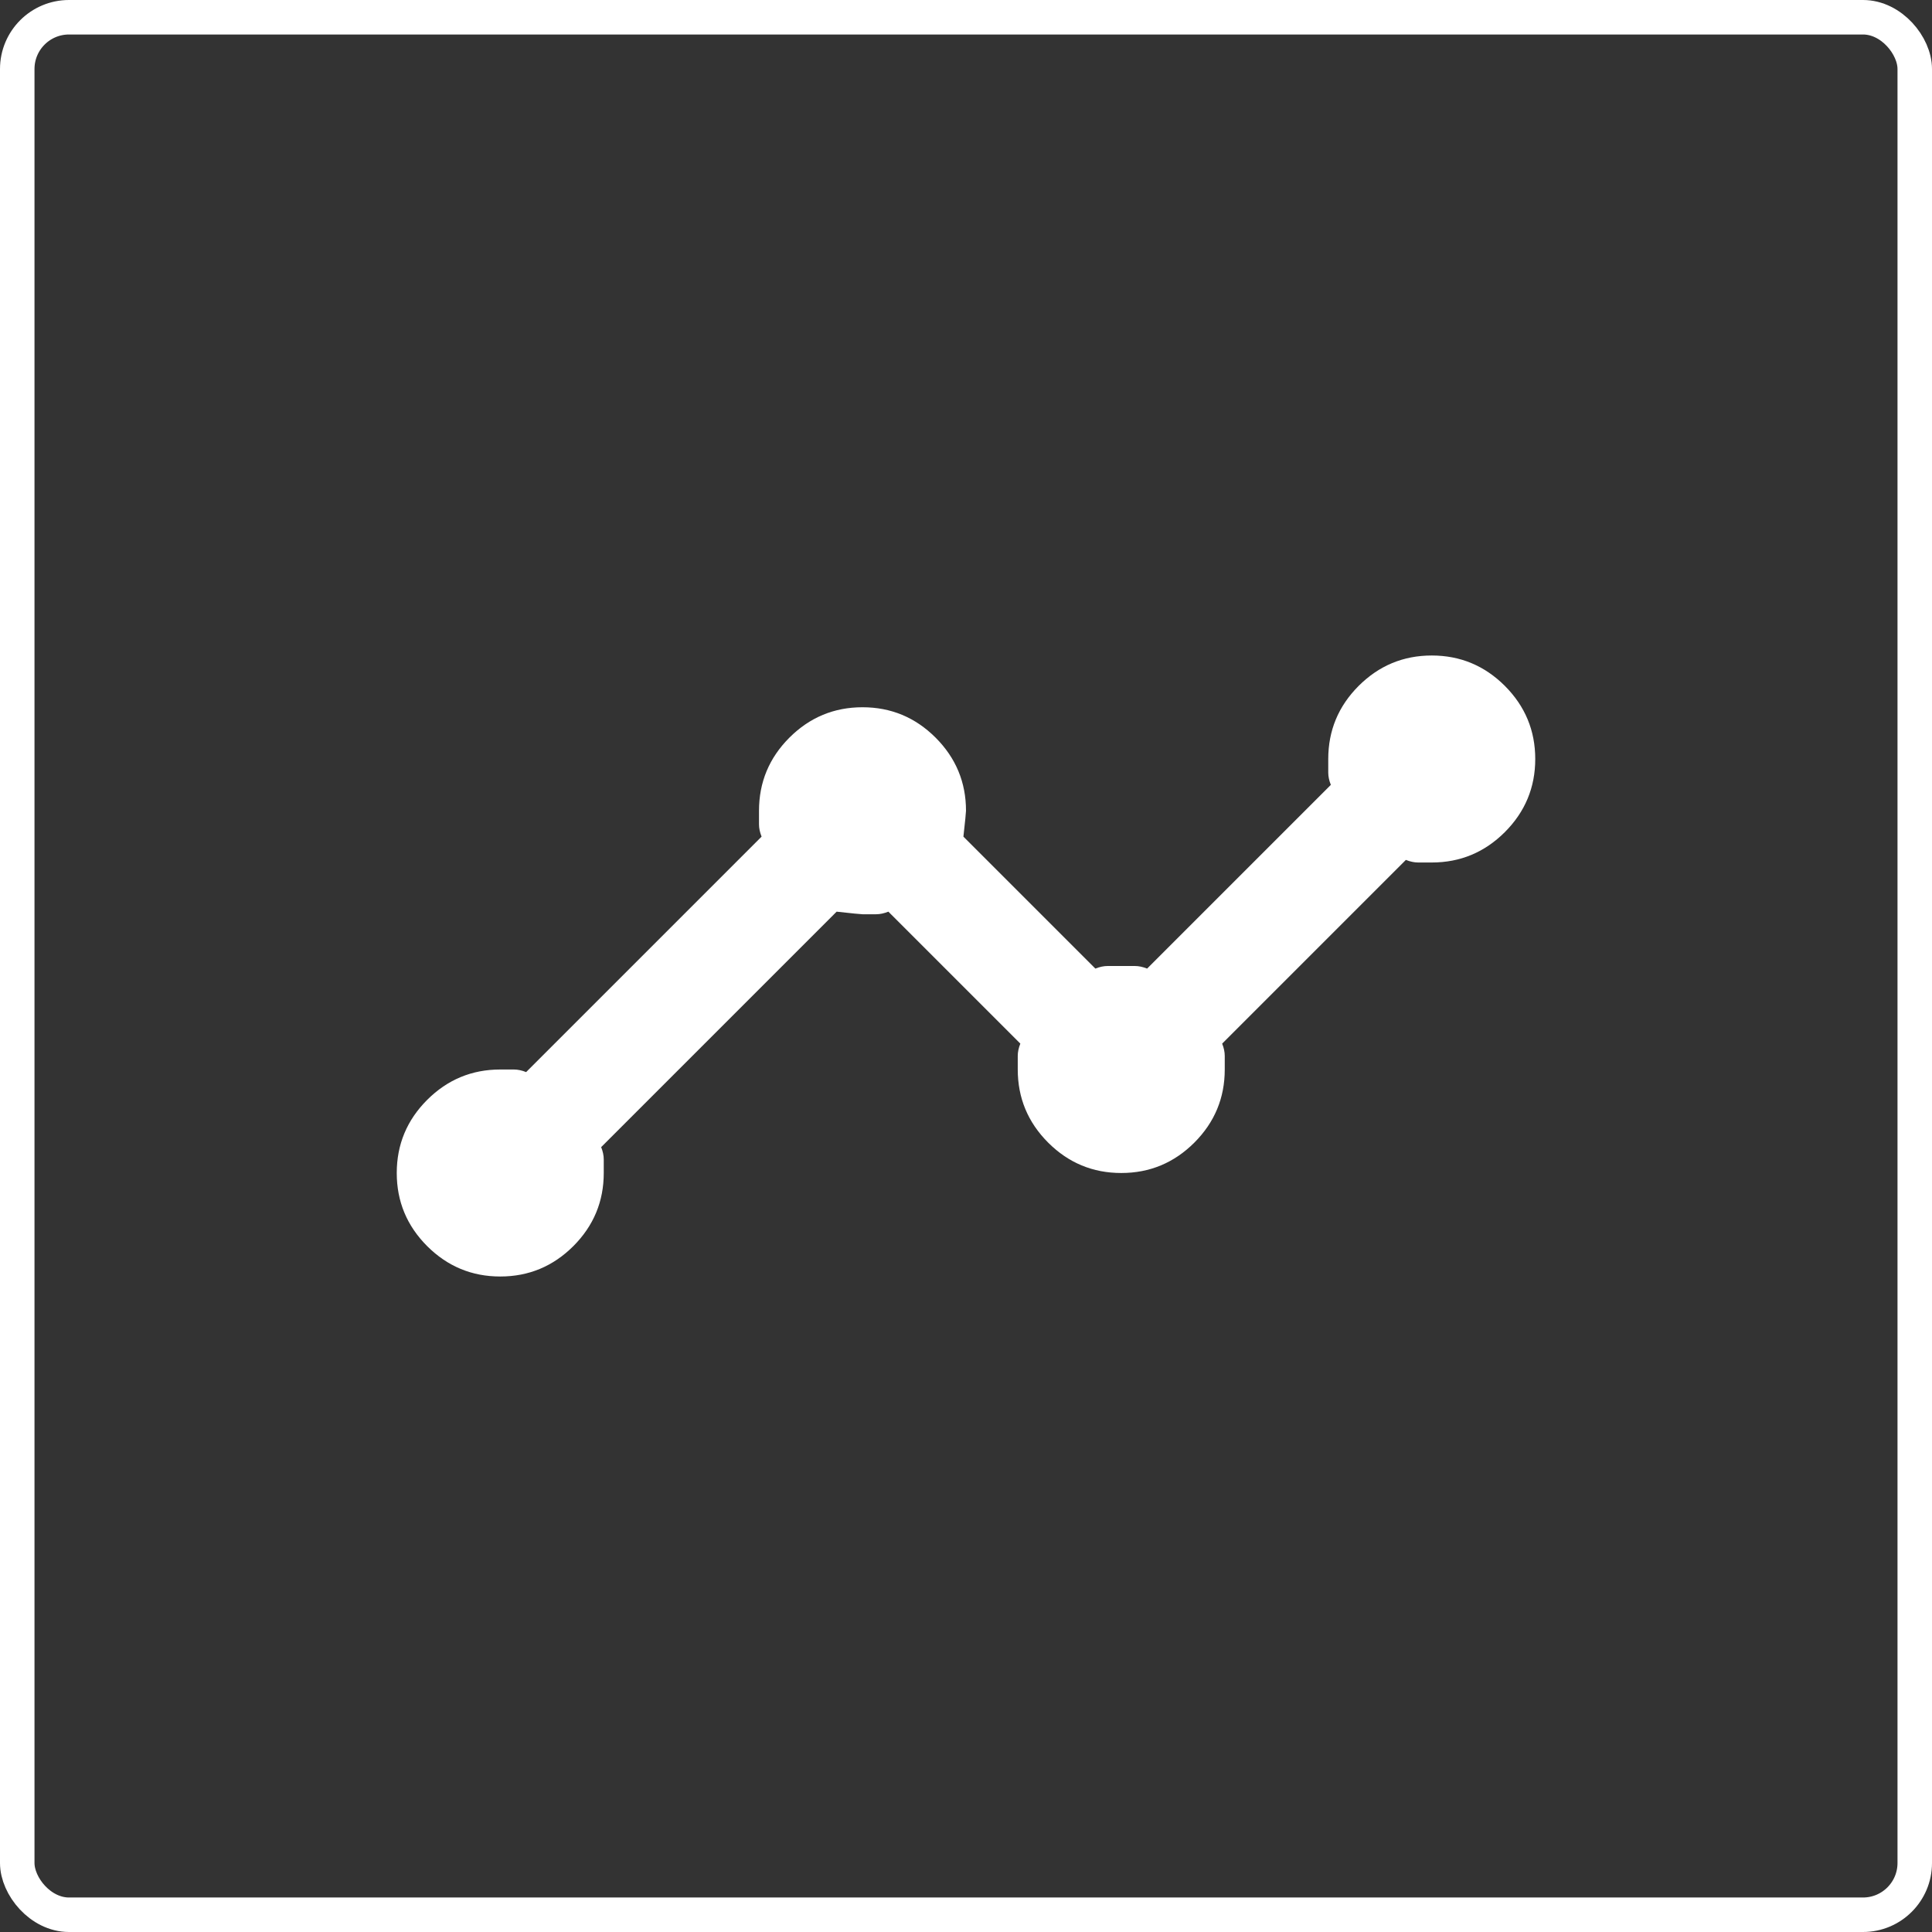
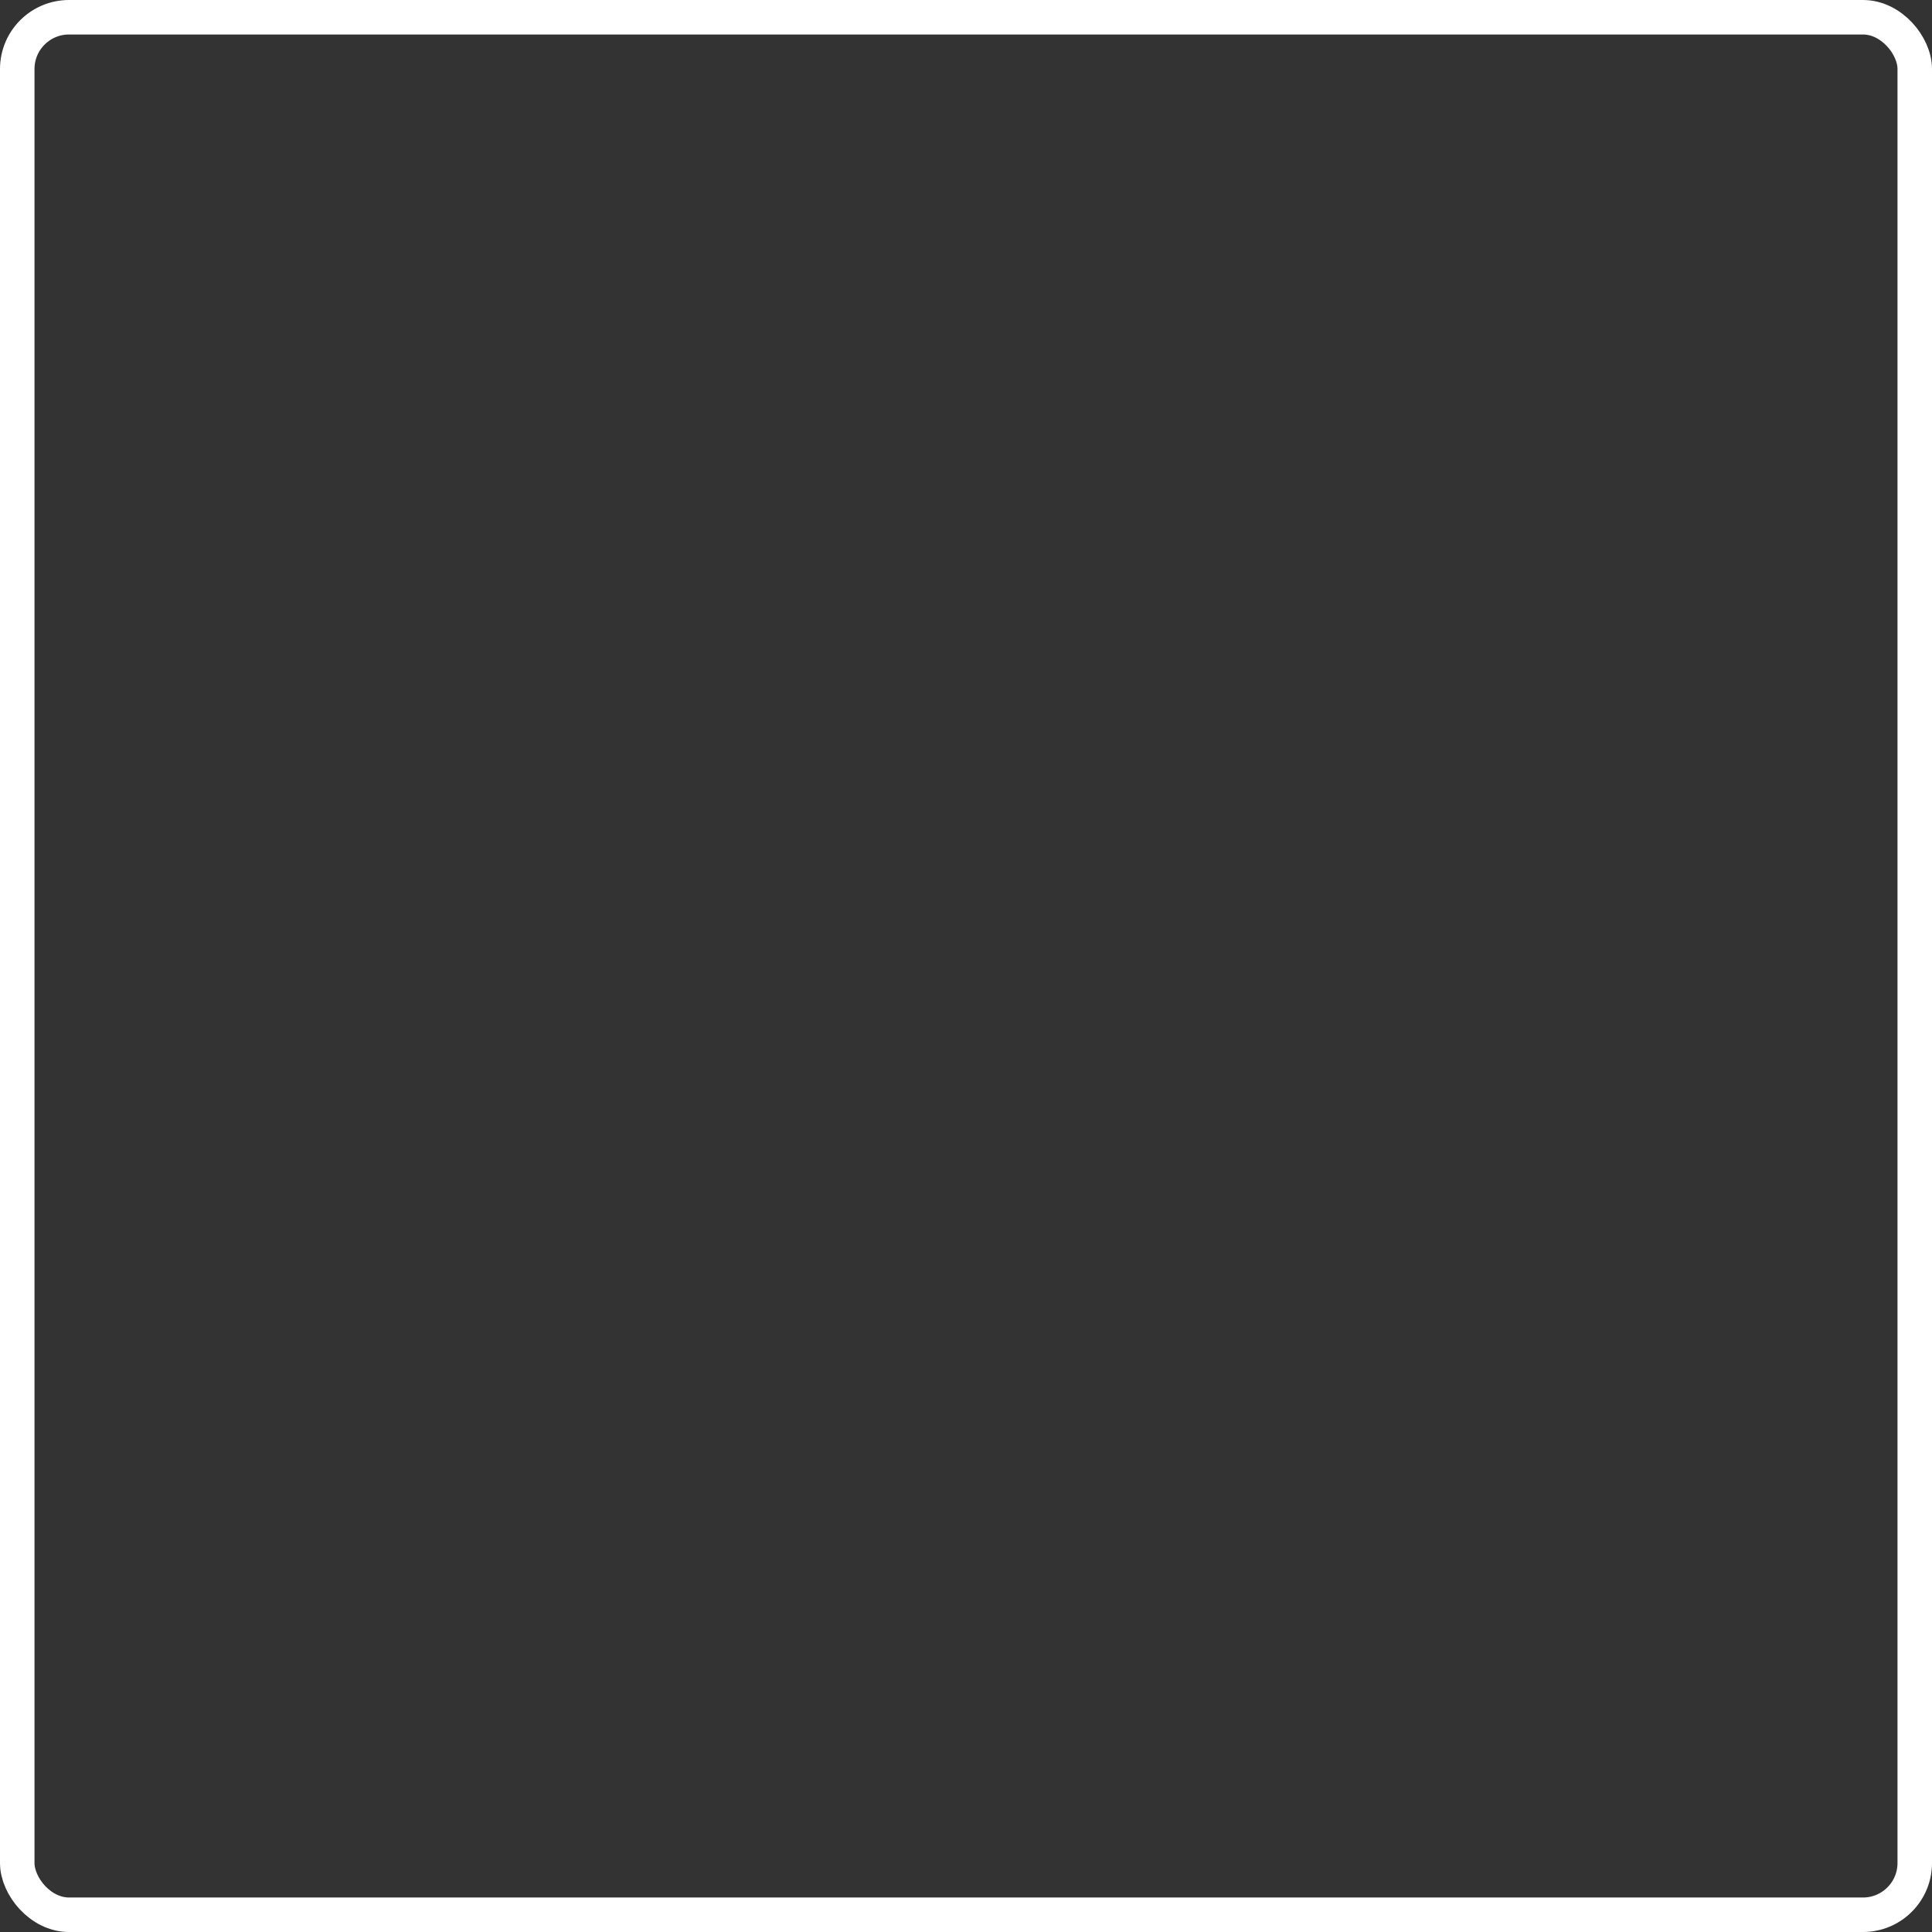
<svg xmlns="http://www.w3.org/2000/svg" width="56" height="56" viewBox="0 0 56 56" fill="none">
  <rect x="0" y="0" width="56" height="56" fill="#333333" stroke="none" />
  <mask id="mask0_23_197" style="mask-type:alpha" maskUnits="userSpaceOnUse" x="10" y="10" width="36" height="36">
    <rect x="10" y="10" width="36" height="36" fill="#D9D9D9" />
  </mask>
  <g mask="url(#mask0_23_197)">
-     <path d="M14.5 37C13.675 37 12.969 36.706 12.381 36.119C11.794 35.531 11.5 34.825 11.5 34C11.5 33.175 11.794 32.469 12.381 31.881C12.969 31.294 13.675 31 14.5 31H14.894C15.006 31 15.125 31.025 15.25 31.075L22.075 24.25C22.025 24.125 22 24.006 22 23.894V23.5C22 22.675 22.294 21.969 22.881 21.381C23.469 20.794 24.175 20.5 25 20.5C25.825 20.5 26.531 20.794 27.119 21.381C27.706 21.969 28 22.675 28 23.5C28 23.55 27.975 23.8 27.925 24.25L31.75 28.075C31.875 28.025 31.994 28 32.106 28H32.894C33.006 28 33.125 28.025 33.25 28.075L38.575 22.75C38.525 22.625 38.5 22.506 38.5 22.394V22C38.5 21.175 38.794 20.469 39.381 19.881C39.969 19.294 40.675 19 41.5 19C42.325 19 43.031 19.294 43.619 19.881C44.206 20.469 44.5 21.175 44.5 22C44.5 22.825 44.206 23.531 43.619 24.119C43.031 24.706 42.325 25 41.5 25H41.106C40.994 25 40.875 24.975 40.75 24.925L35.425 30.25C35.475 30.375 35.5 30.494 35.5 30.606V31C35.5 31.825 35.206 32.531 34.619 33.119C34.031 33.706 33.325 34 32.5 34C31.675 34 30.969 33.706 30.381 33.119C29.794 32.531 29.5 31.825 29.5 31V30.606C29.5 30.494 29.525 30.375 29.575 30.25L25.75 26.425C25.625 26.475 25.506 26.5 25.394 26.5H25C24.95 26.5 24.7 26.475 24.25 26.425L17.425 33.25C17.475 33.375 17.5 33.494 17.5 33.606V34C17.5 34.825 17.206 35.531 16.619 36.119C16.031 36.706 15.325 37 14.5 37Z" fill="white" />
-   </g>
+     </g>
  <rect x="0.5" y="0.5" width="55" height="55" rx="1.5" stroke="white" />
</svg>